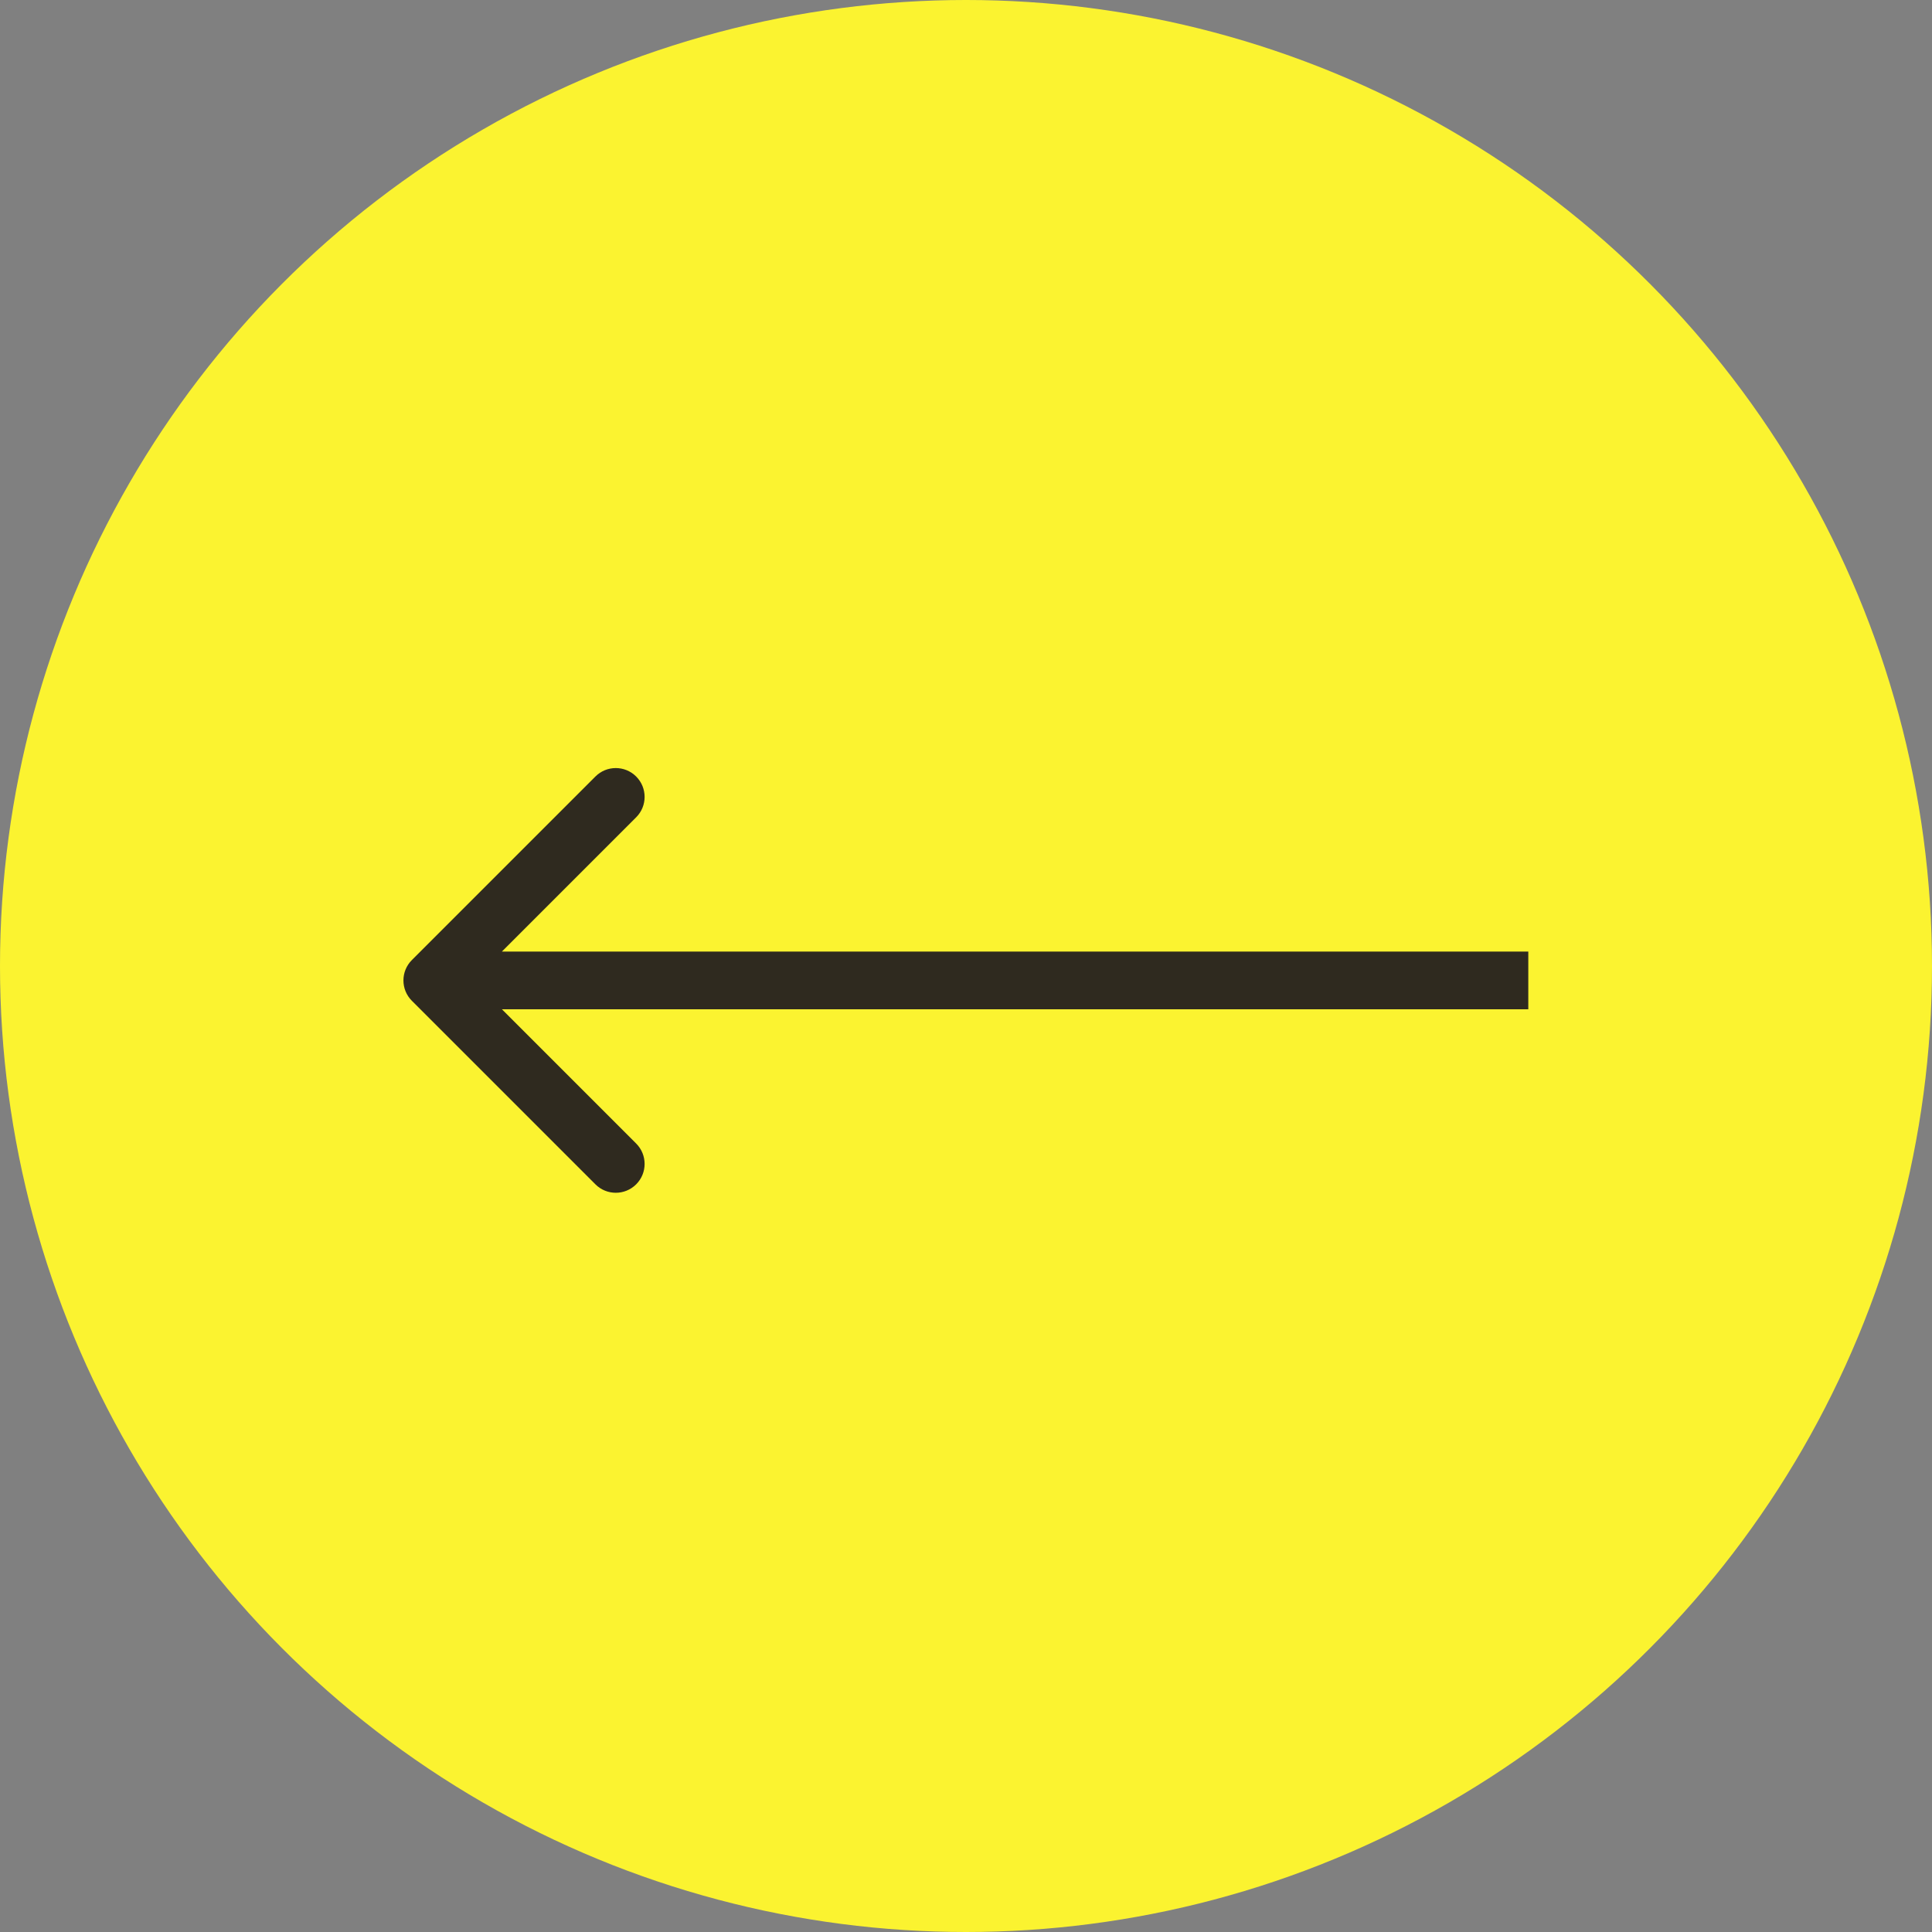
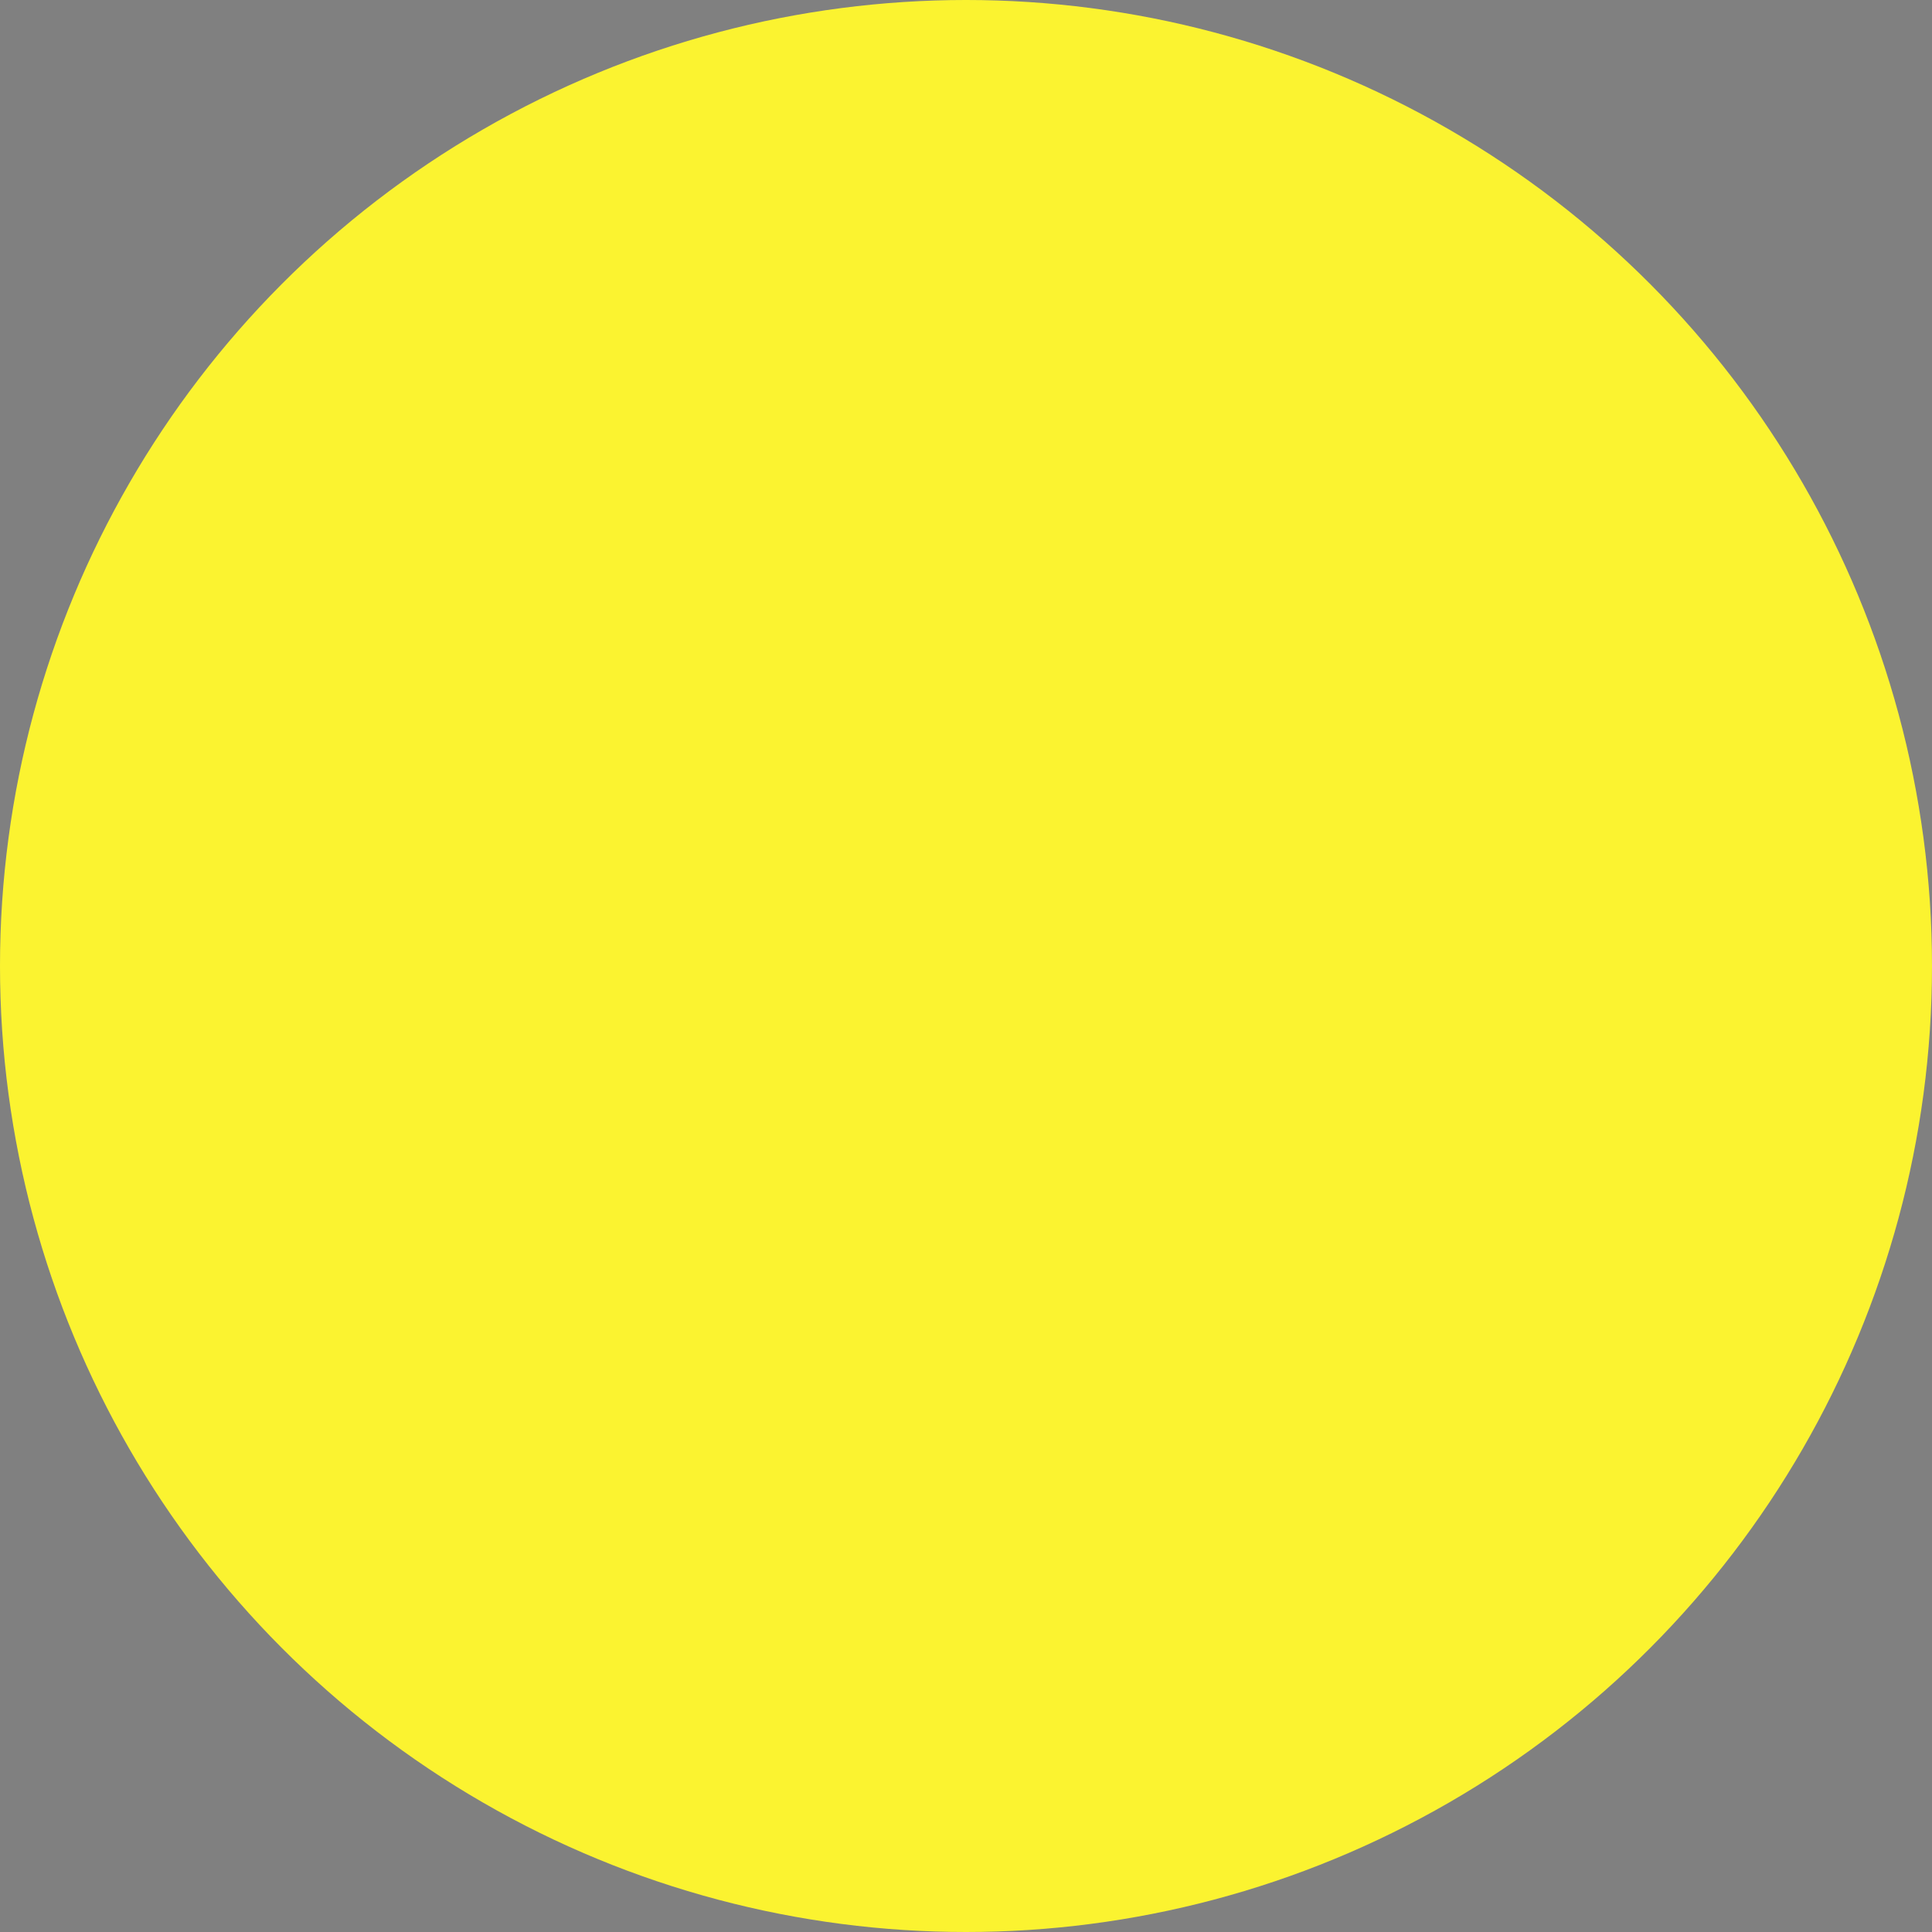
<svg xmlns="http://www.w3.org/2000/svg" width="67" height="67" viewBox="0 0 67 67" fill="none">
  <rect x="0" y="0" width="67" height="67" fill="#808080" stroke="none" />
  <g id="Group 290">
    <circle id="Ellipse 16" cx="33.5" cy="33.5" r="33.5" transform="matrix(-1 0 0 1 67 0)" fill="#FBF330" />
-     <path id="Arrow 1" d="M14.284 34.707C13.893 34.317 13.893 33.683 14.284 33.293L20.648 26.929C21.038 26.538 21.671 26.538 22.062 26.929C22.452 27.32 22.452 27.953 22.062 28.343L16.405 34L22.062 39.657C22.452 40.047 22.452 40.681 22.062 41.071C21.671 41.462 21.038 41.462 20.648 41.071L14.284 34.707ZM53 35H14.991V33H53V35Z" fill="#2F2A1F" />
  </g>
</svg>